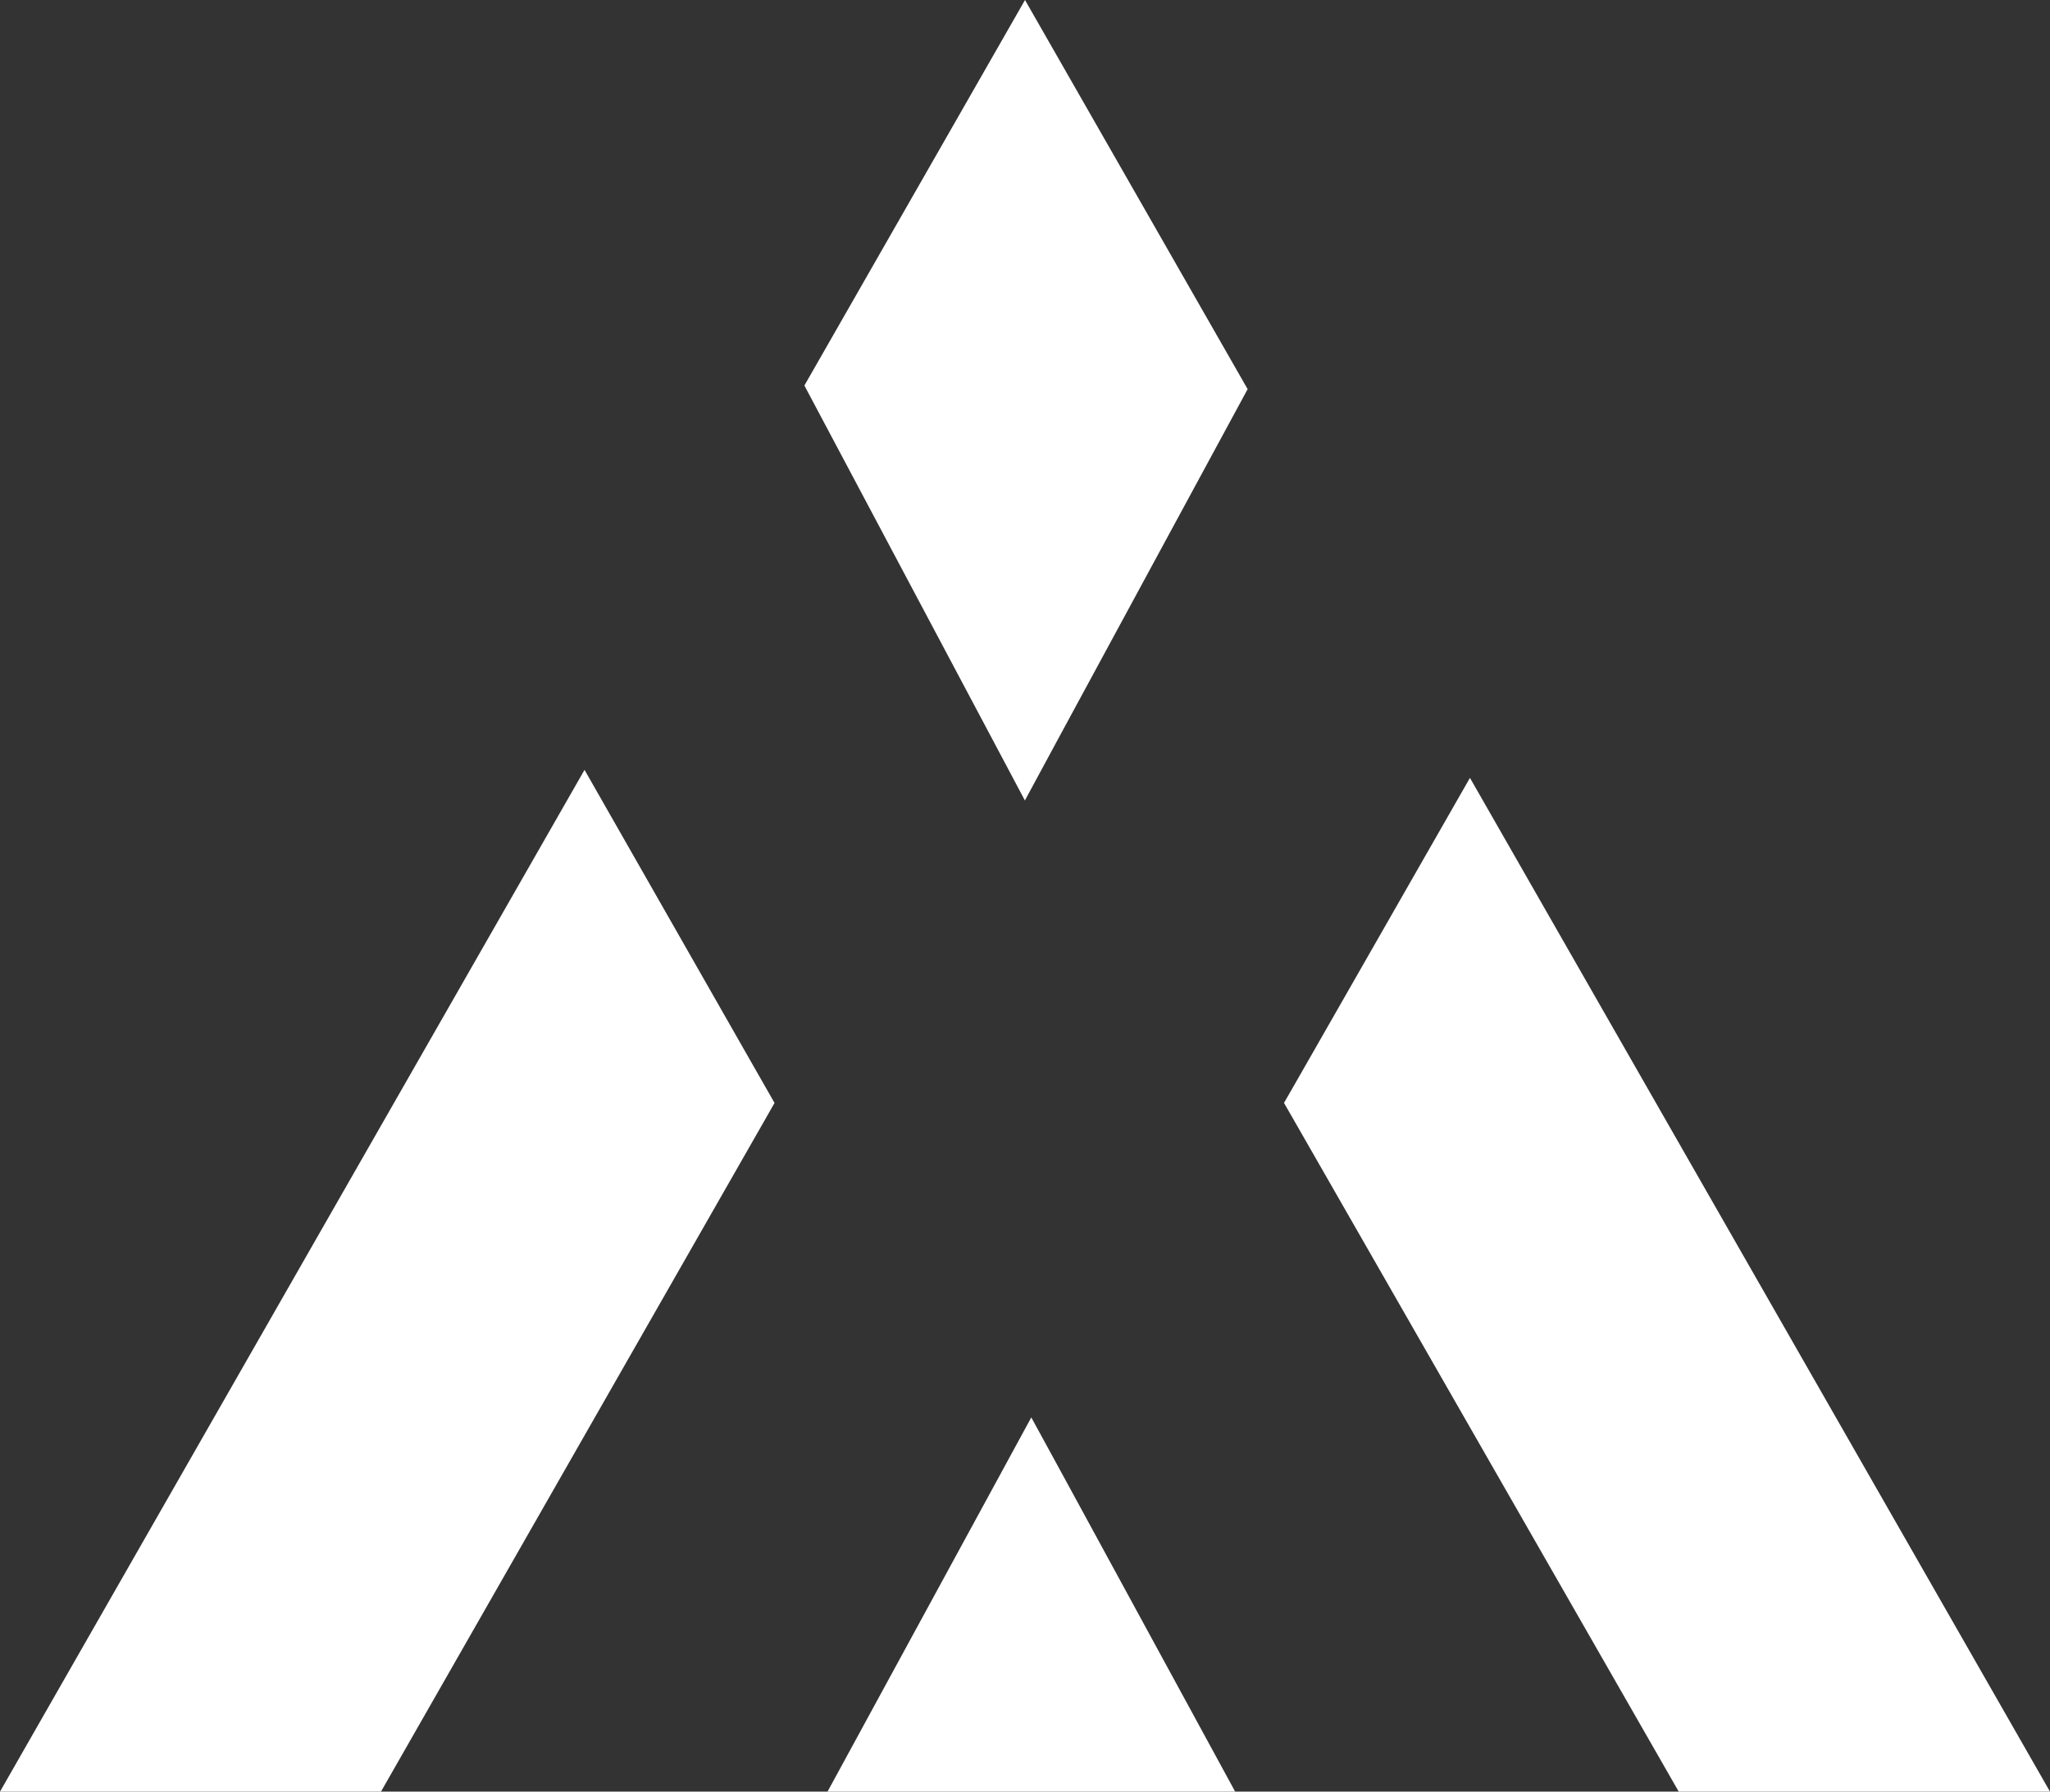
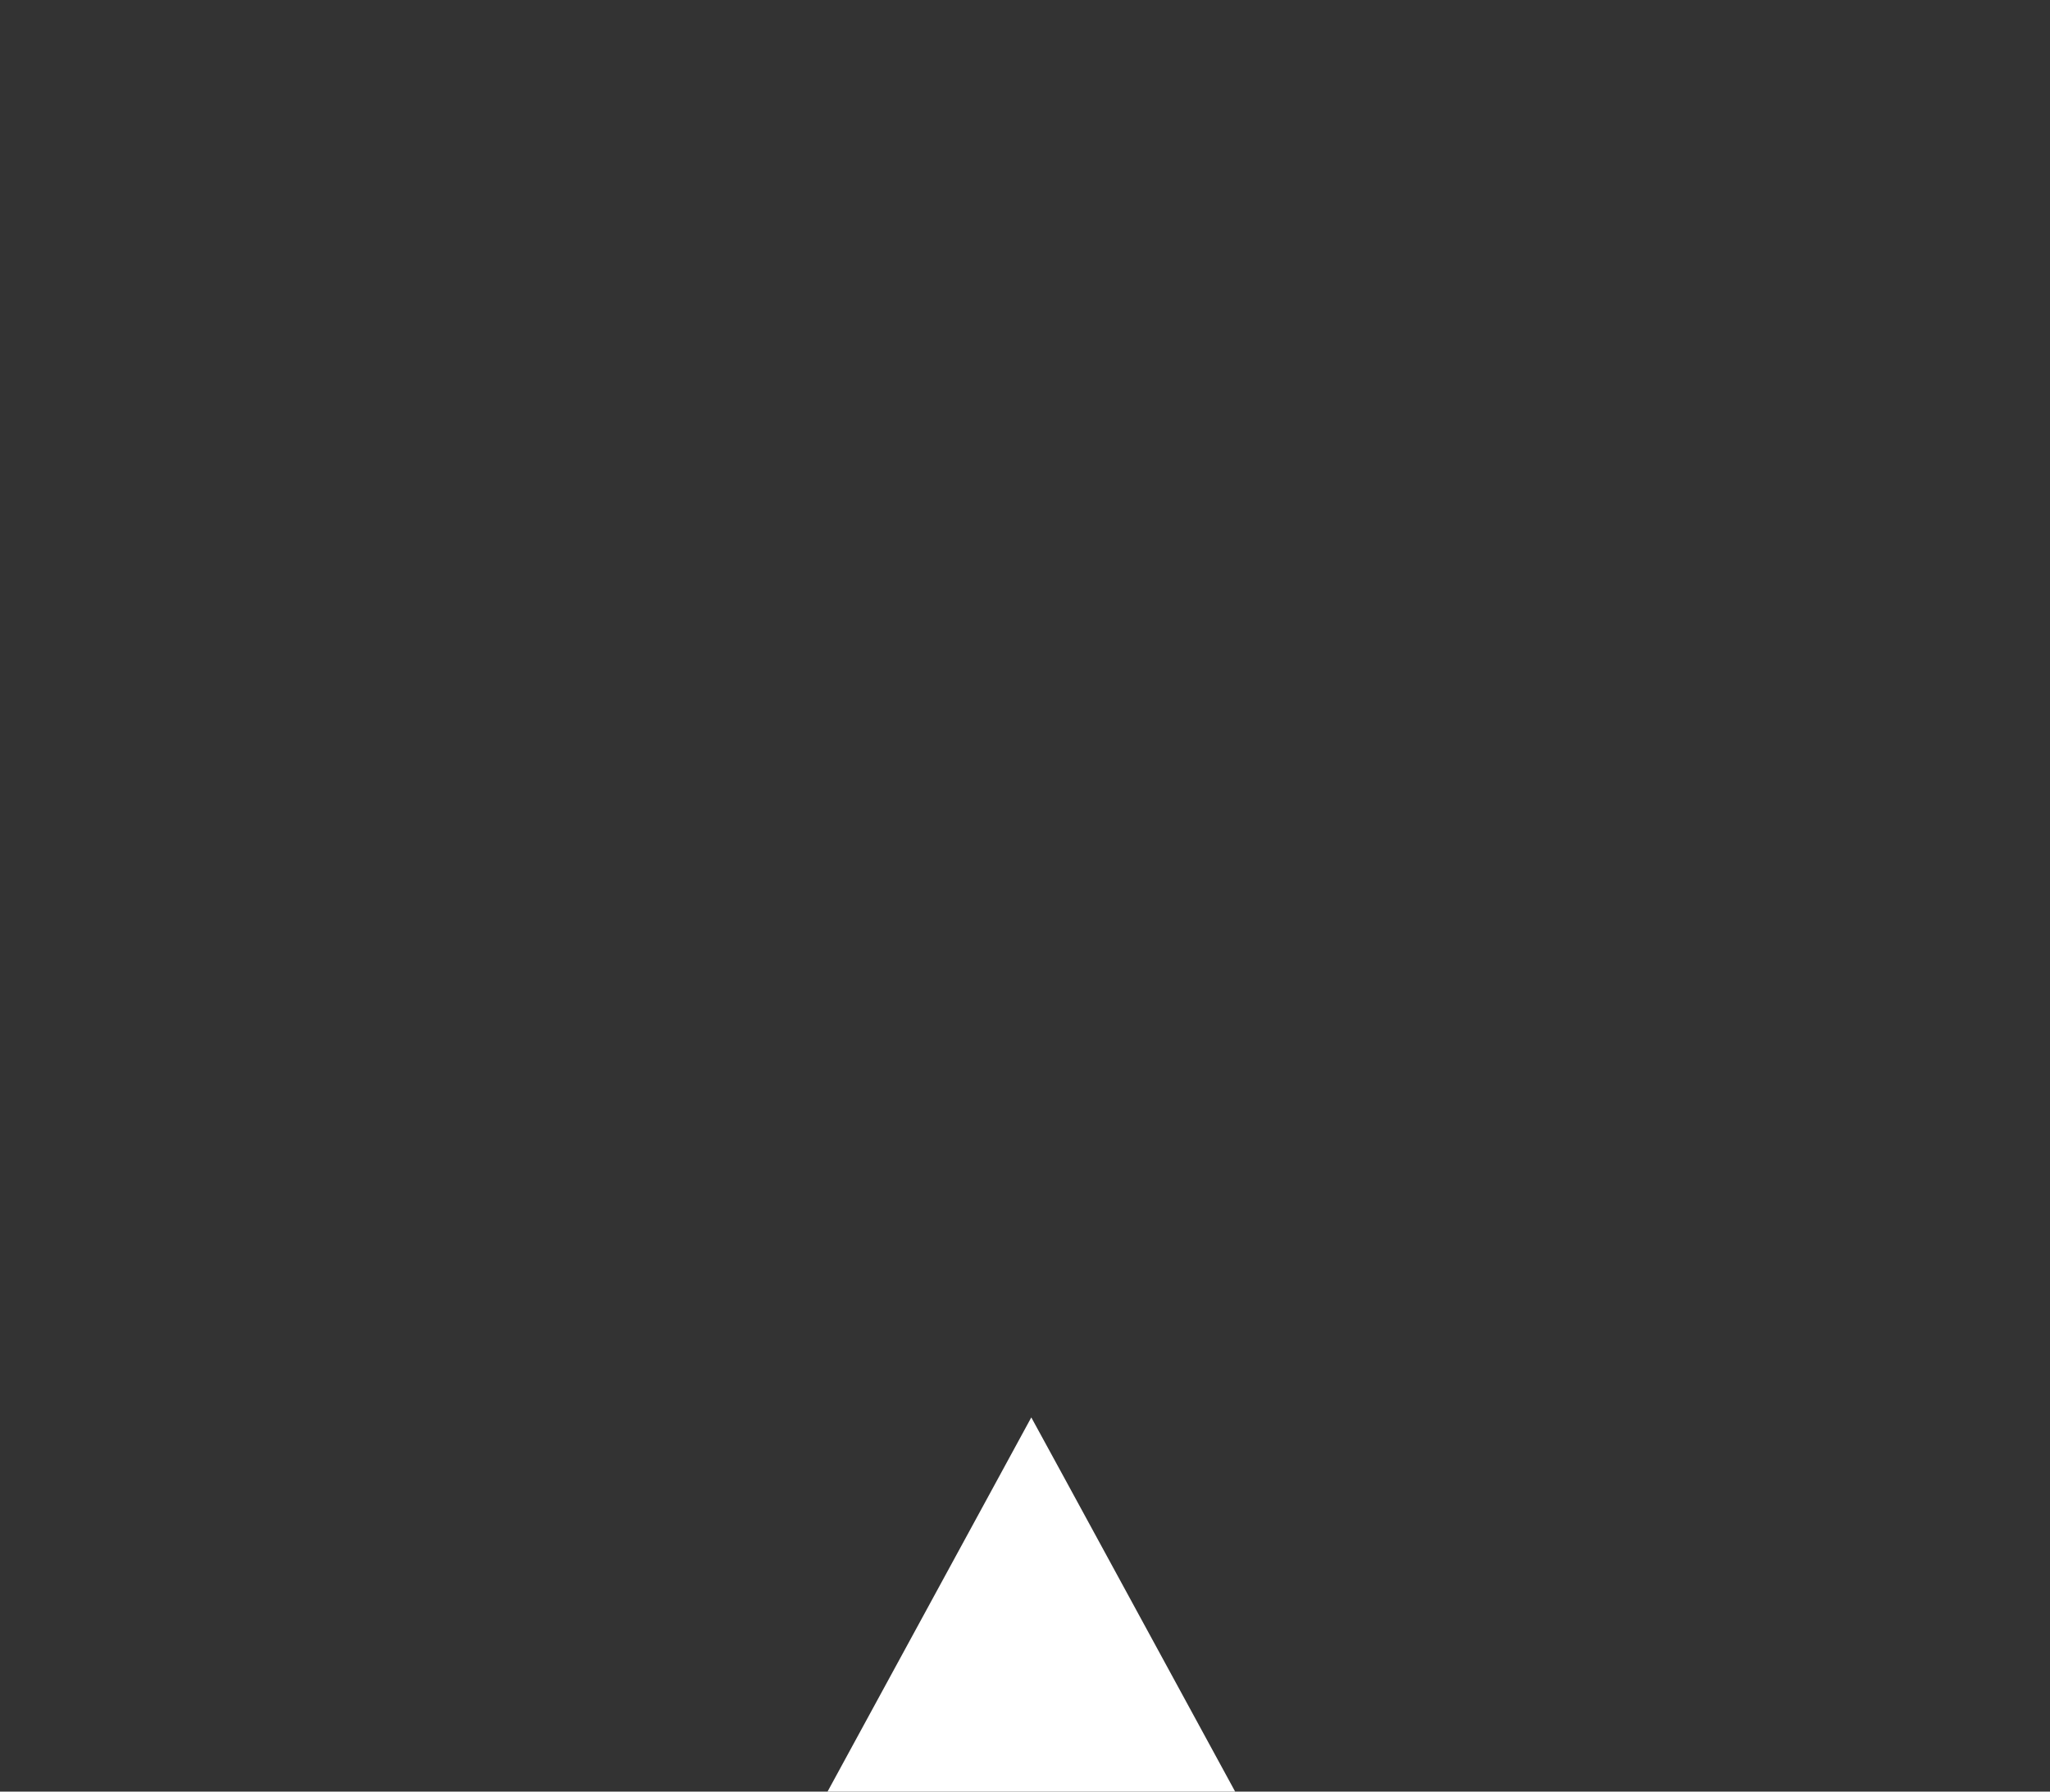
<svg xmlns="http://www.w3.org/2000/svg" viewBox="0 0 192.26 168">
  <rect x="0" y="0" width="192.26" height="168" fill="#333333" stroke="none" />
  <g id="Layer_2" data-name="Layer 2">
    <g id="Layer_1-2" data-name="Layer 1">
-       <polygon points="71.65 105.16 72.64 103.42 71.65 101.69 54.82 72.19 0 168 35.73 168 71.65 105.16" fill="#ffffff" />
-       <polygon points="137.86 72.94 121.42 101.68 120.42 103.42 121.42 105.16 157.44 168 192.26 168 137.86 72.94" fill="#ffffff" />
-       <polygon points="93.06 69.3 96.12 75.06 99.22 69.32 117.01 36.49 96.13 0 75.44 36.15 93.06 69.3" fill="#ffffff" />
      <polygon points="93.65 138.55 77.61 168 115.84 168 99.8 138.55 96.72 132.91 93.65 138.55" fill="#ffffff" />
    </g>
  </g>
</svg>